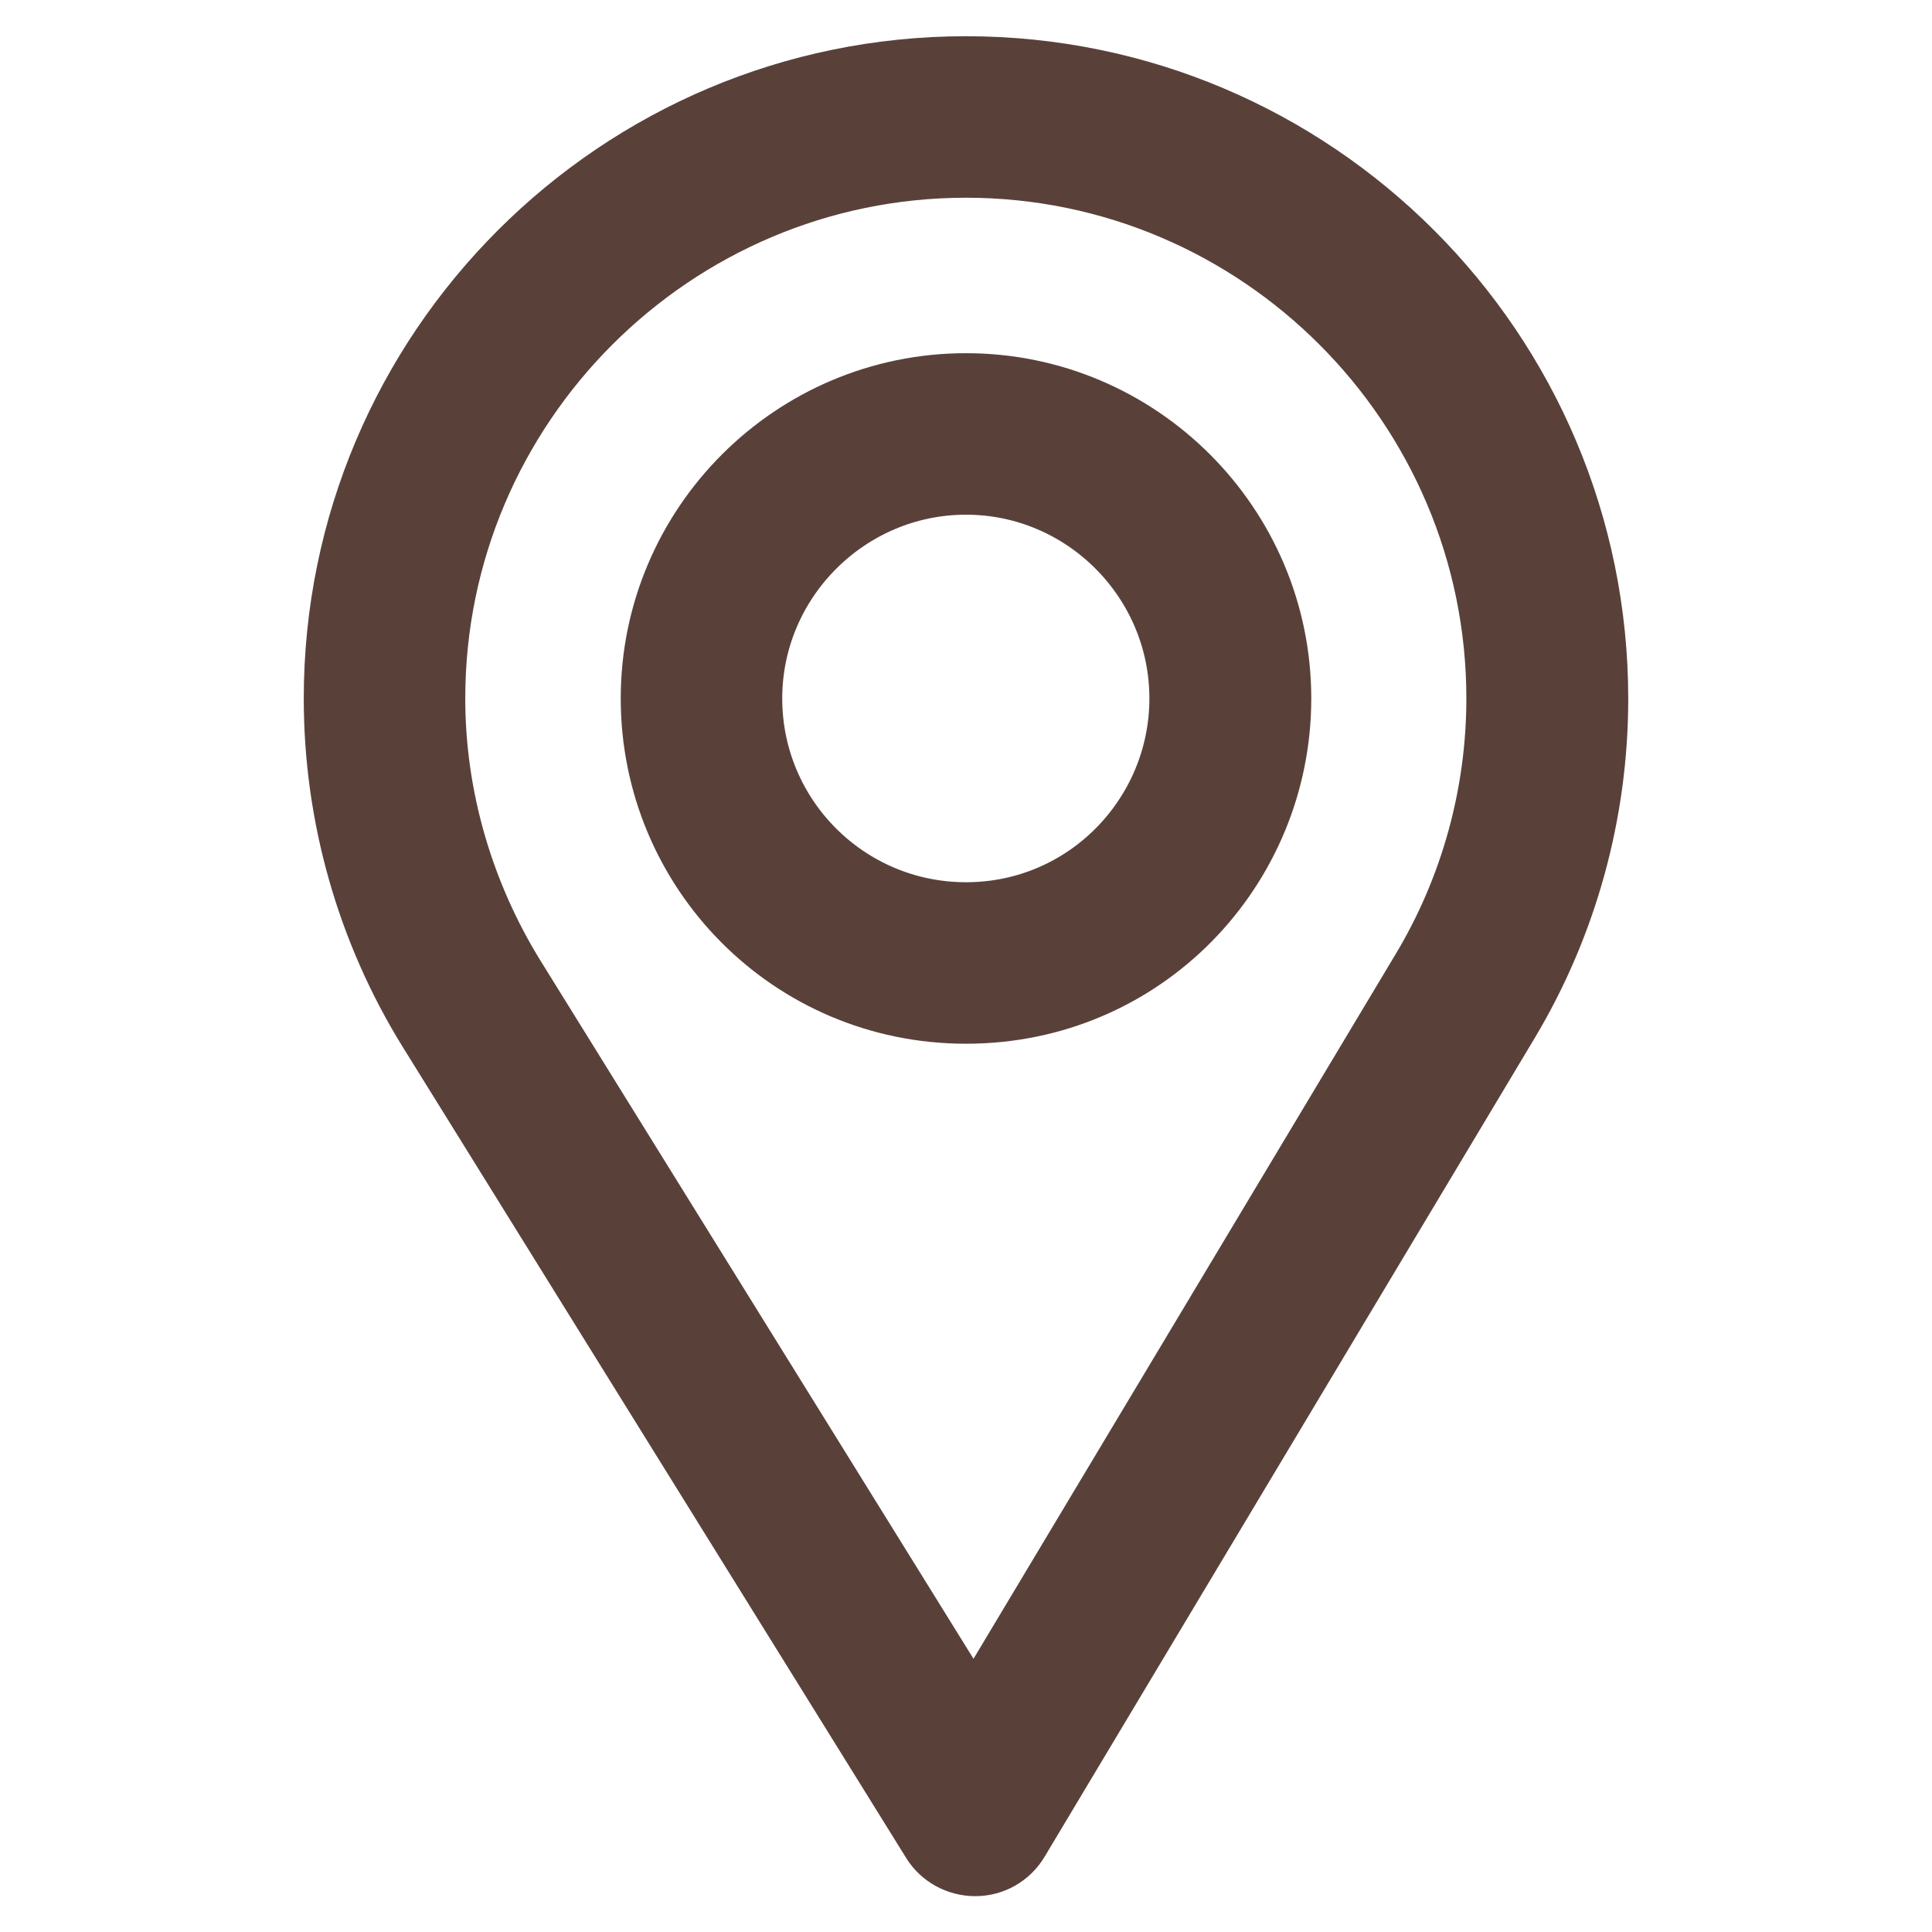
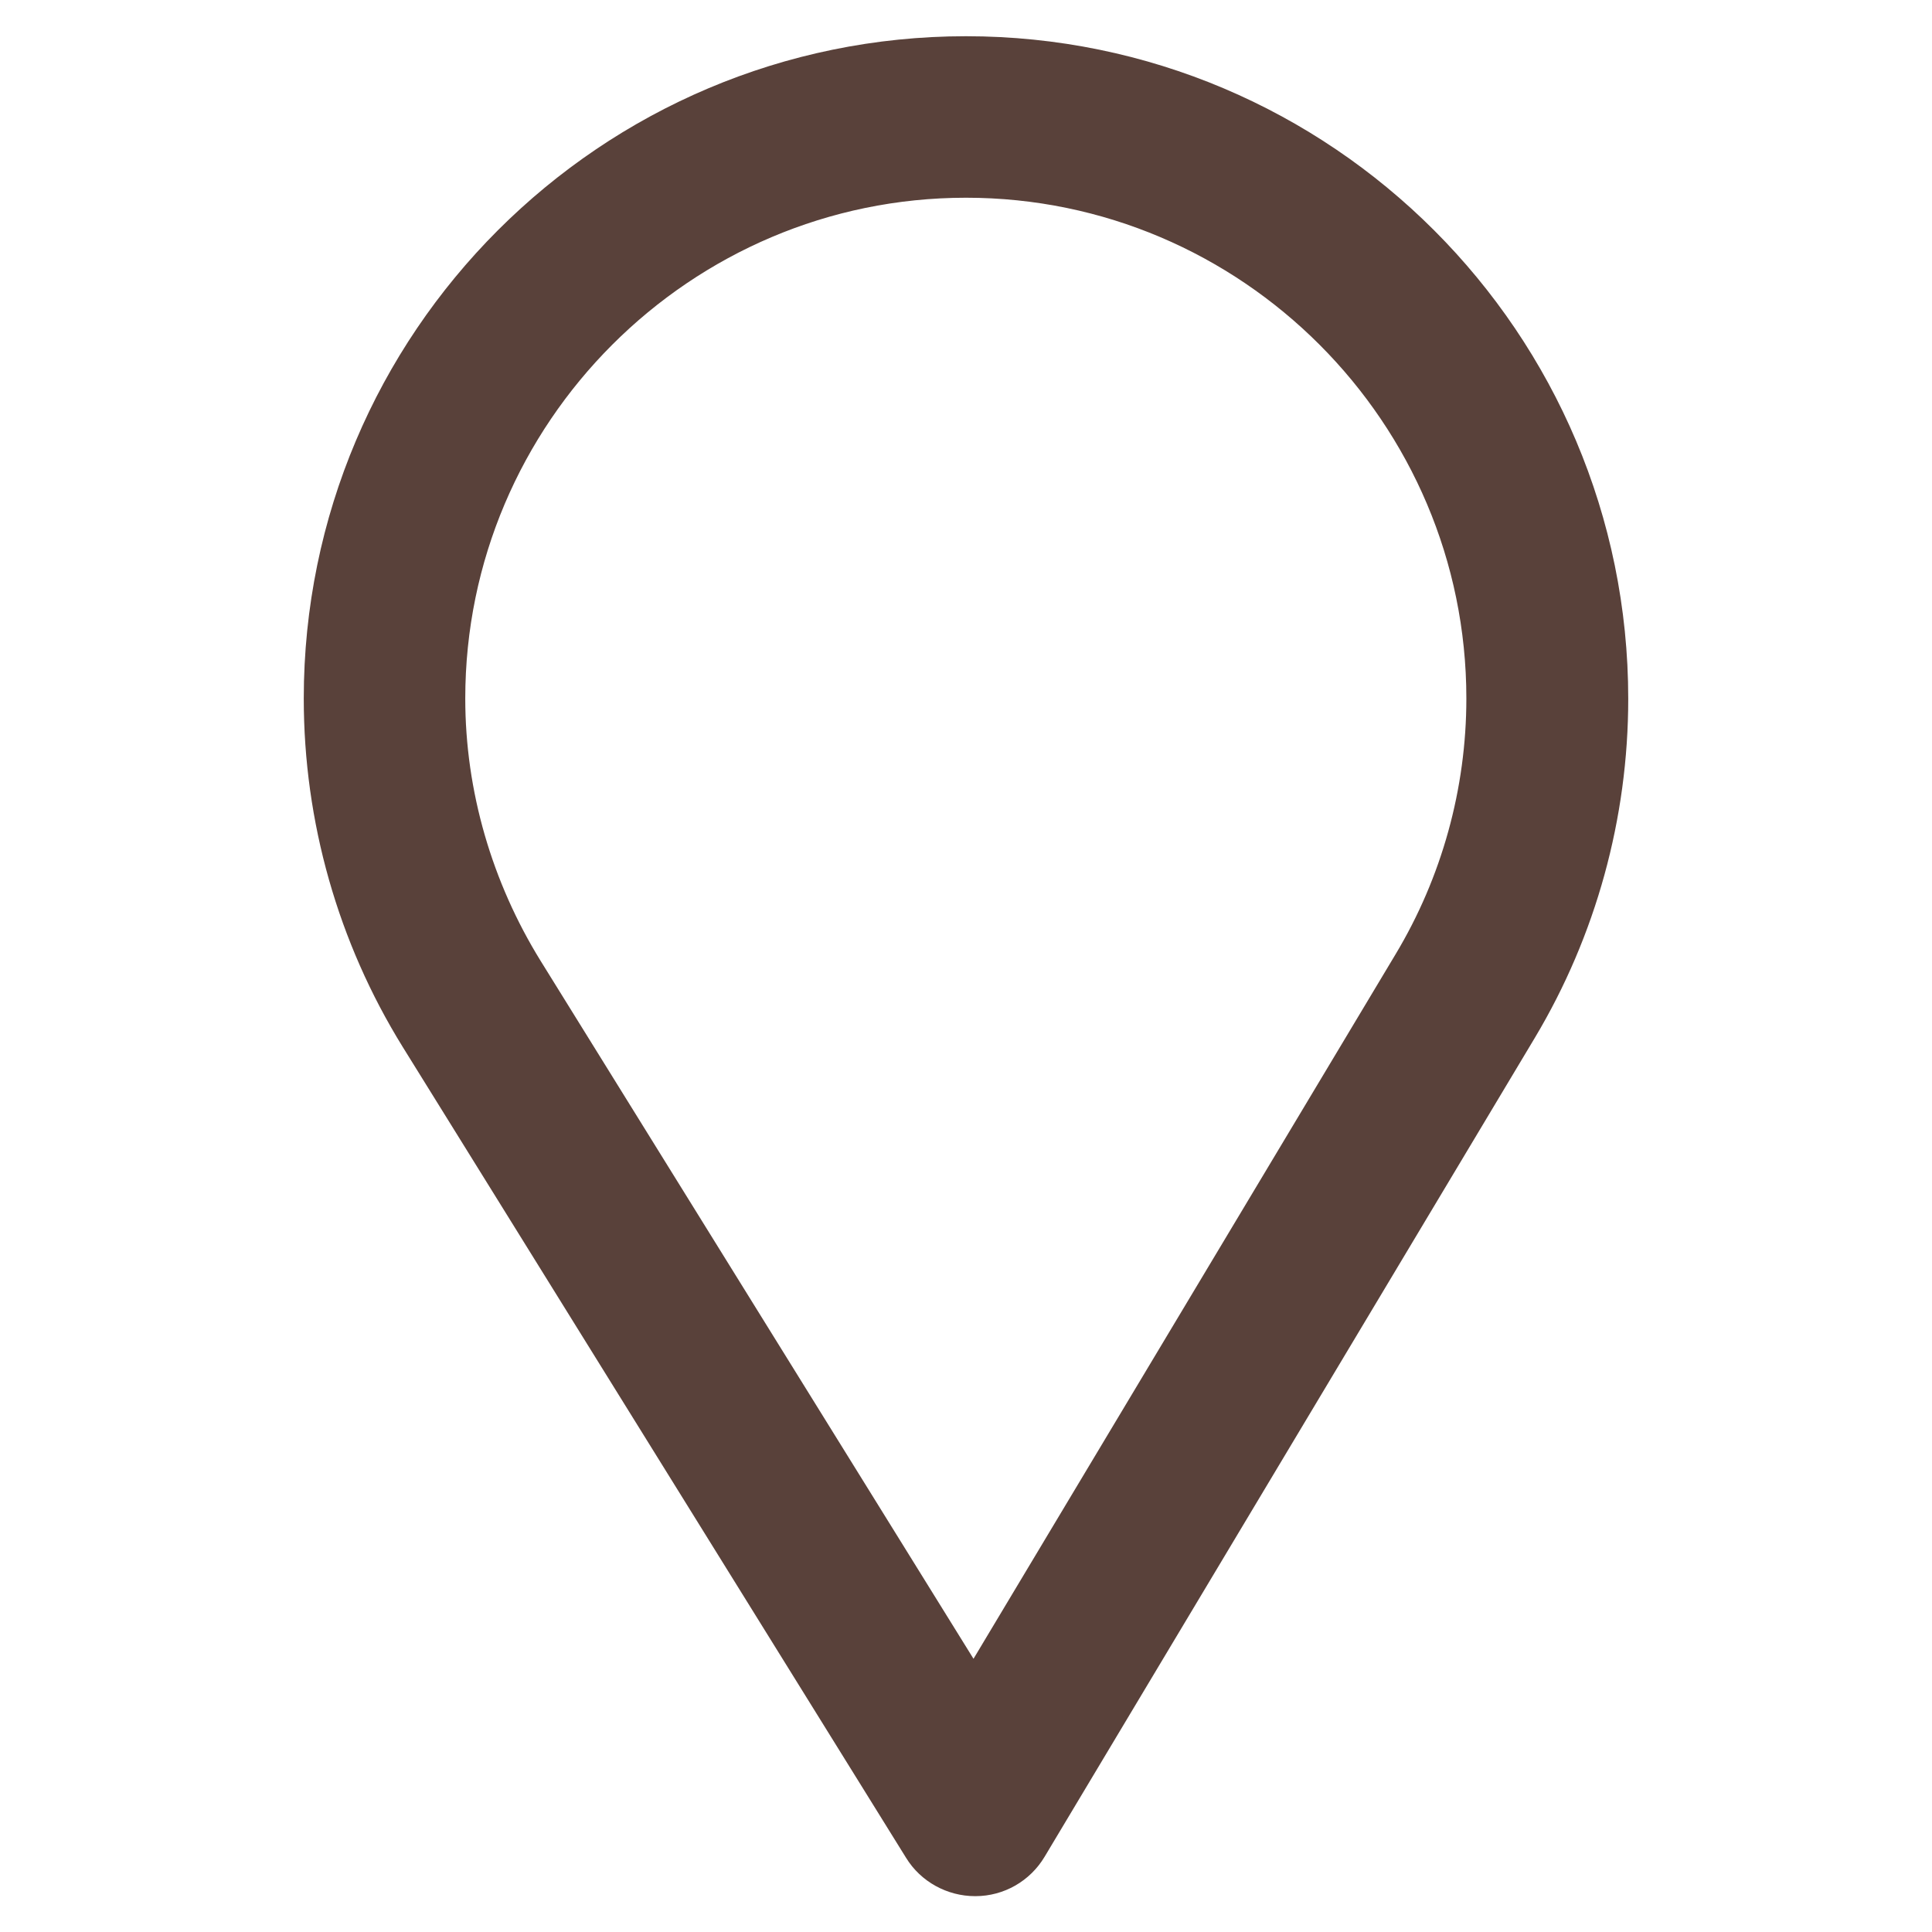
<svg xmlns="http://www.w3.org/2000/svg" version="1.1" id="Capa_1" x="0px" y="0px" viewBox="0 0 512 512" style="enable-background:new 0 0 512 512;" xml:space="preserve">
  <style type="text/css">
	.st0{fill:#59413A;stroke:#59413A;stroke-width:15;stroke-miterlimit:10;}
</style>
  <g>
    <g>
      <path class="st0" d="M256,17.1c-92.7,0-168,75.3-168,168c0,31.3,8.7,61.9,25.1,88.4l133.4,214.9c2.5,4.1,7.1,6.6,11.9,6.6h0.1    c4.9,0,9.4-2.6,11.9-6.8l129.9-217c15.5-25.9,23.7-55.7,23.7-86C424,92.4,348.7,17.1,256,17.1z M376.3,256.7L258.1,454    L136.9,258.6c-13.6-22-21.1-47.5-21.1-73.5c0-77.2,63-140.2,140.2-140.2s140.1,63,140.1,140.2    C396.1,210.4,389.2,235.2,376.3,256.7z" />
    </g>
  </g>
  <g>
    <g>
-       <path class="st0" d="M256,101.1c-46.3,0-84,37.7-84,84c0,46,37,84,84,84c47.5,0,84-38.4,84-84C340,138.8,302.3,101.1,256,101.1z     M256,241.3c-31.1,0-56.2-25.2-56.2-56.2c0-30.9,25.3-56.2,56.2-56.2s56.1,25.3,56.1,56.2C312.1,215.6,287.5,241.3,256,241.3z" />
-     </g>
+       </g>
  </g>
</svg>